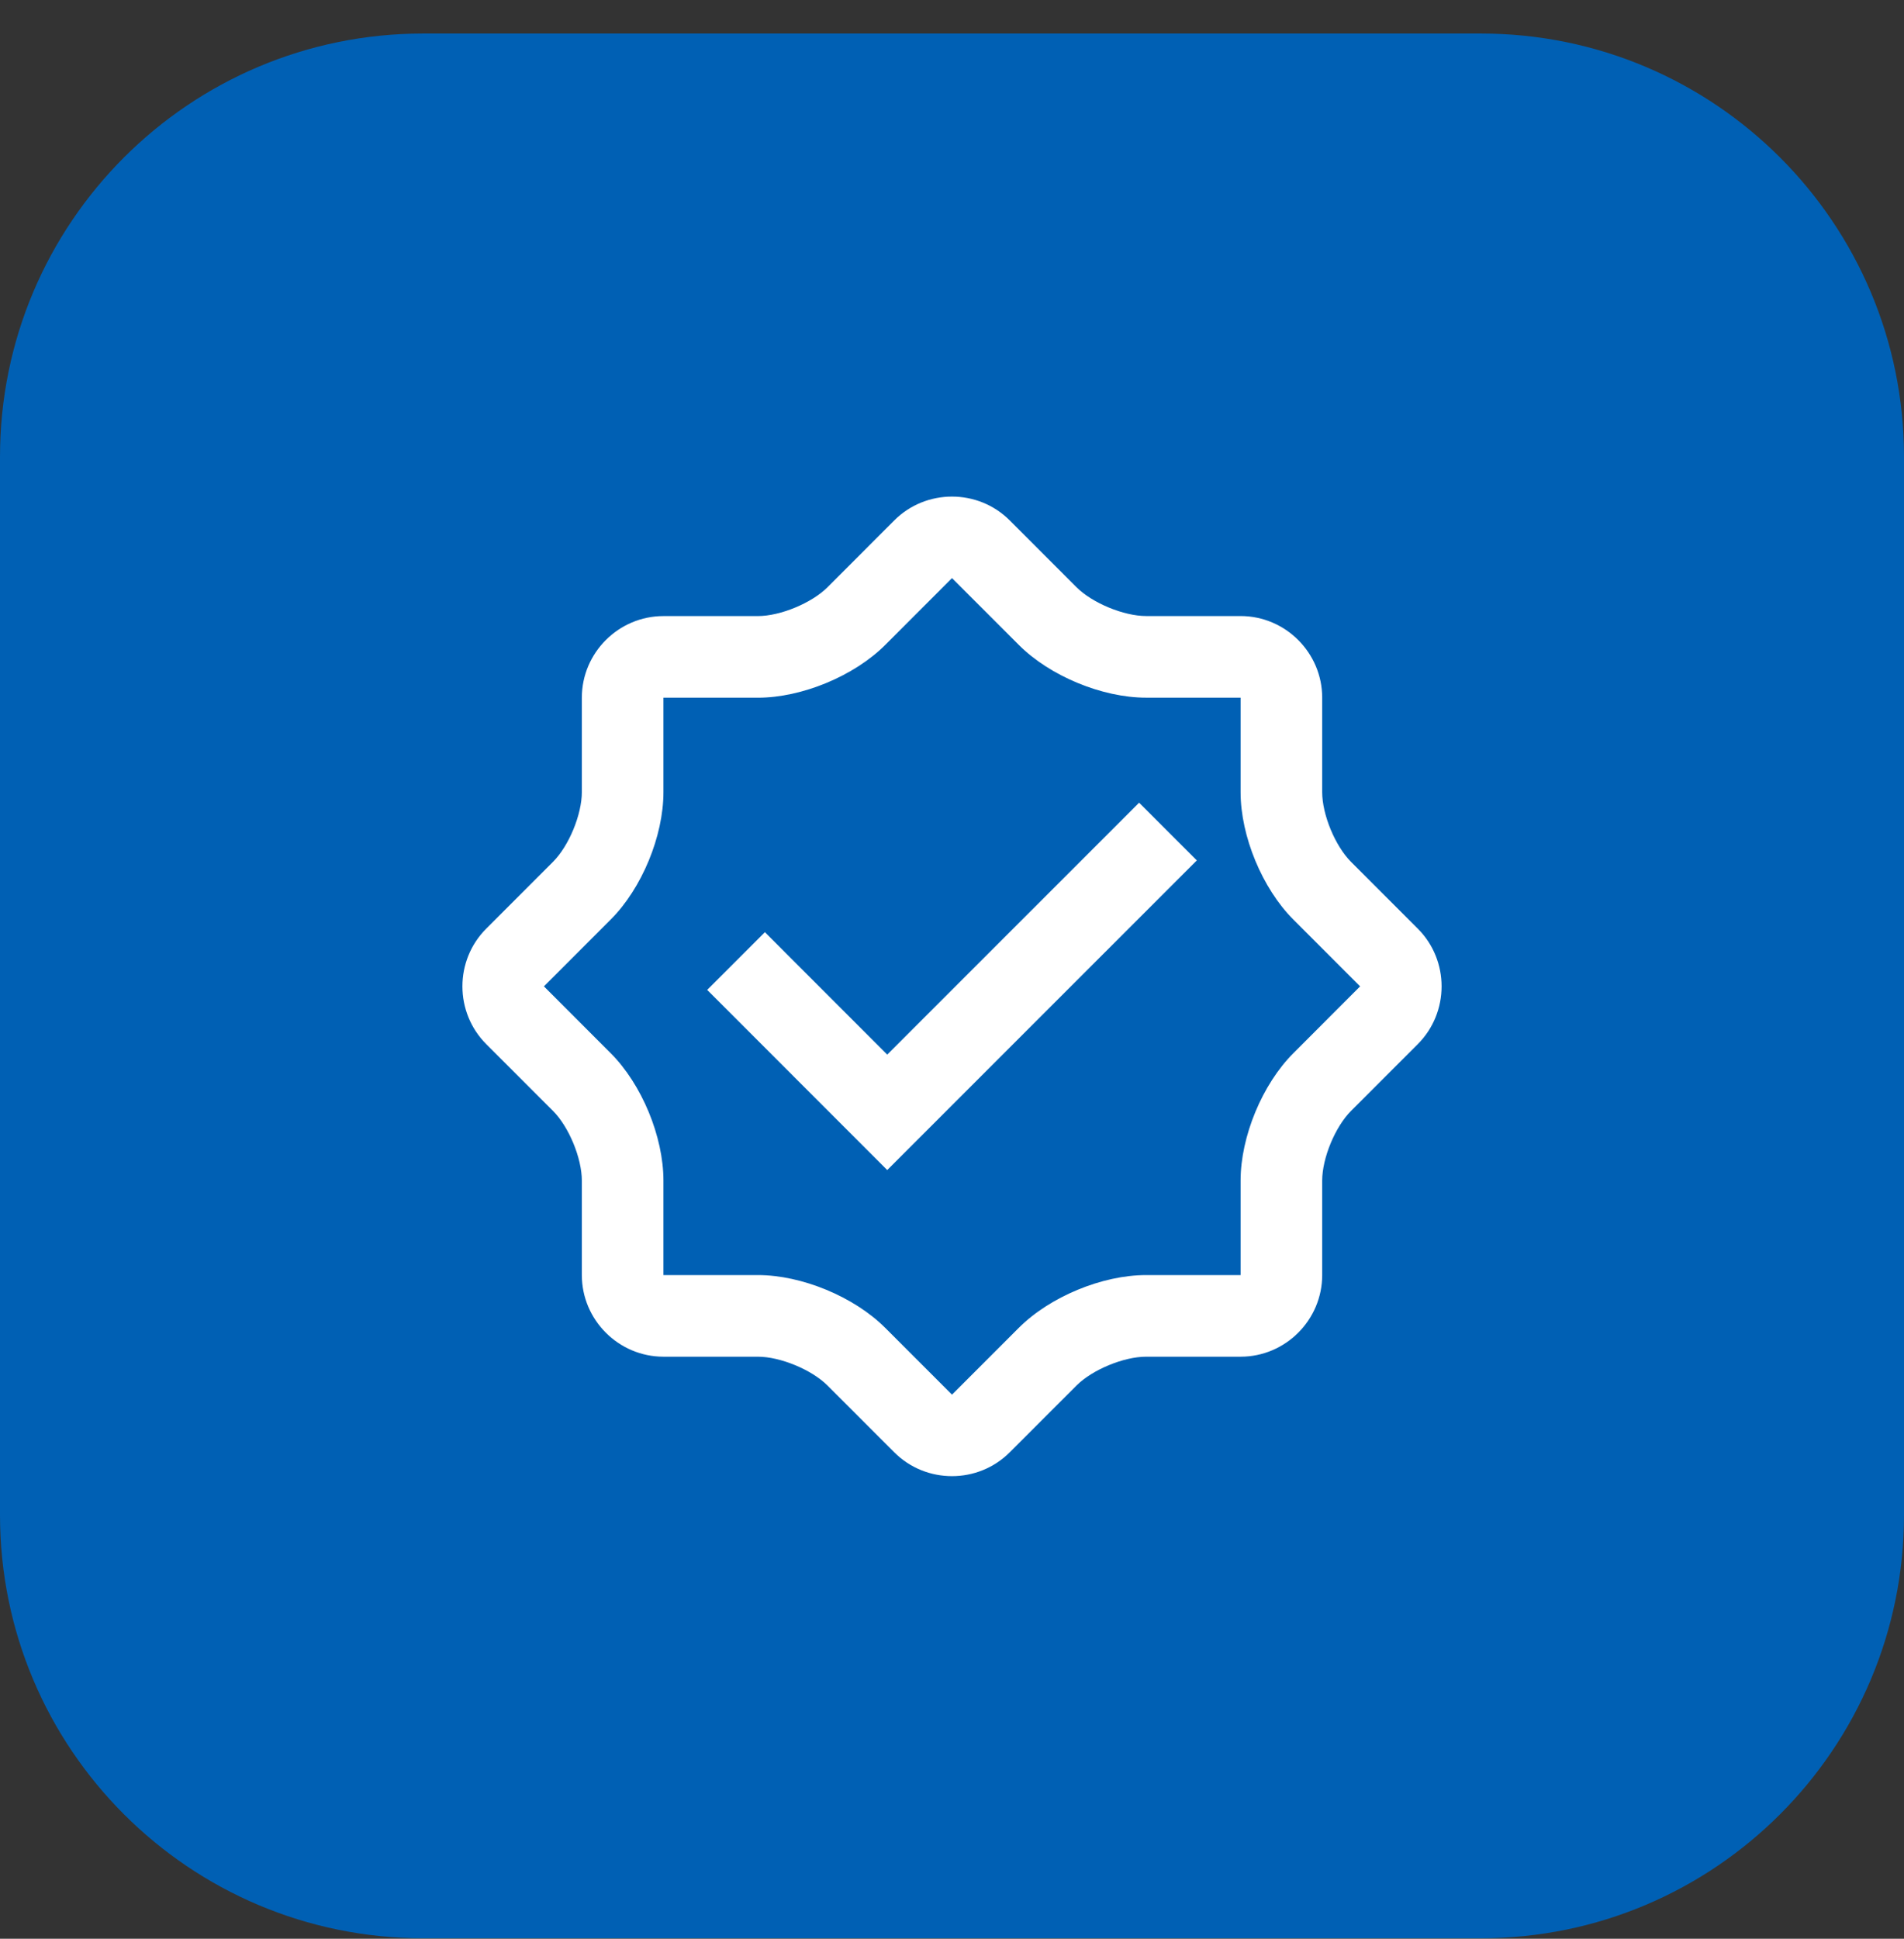
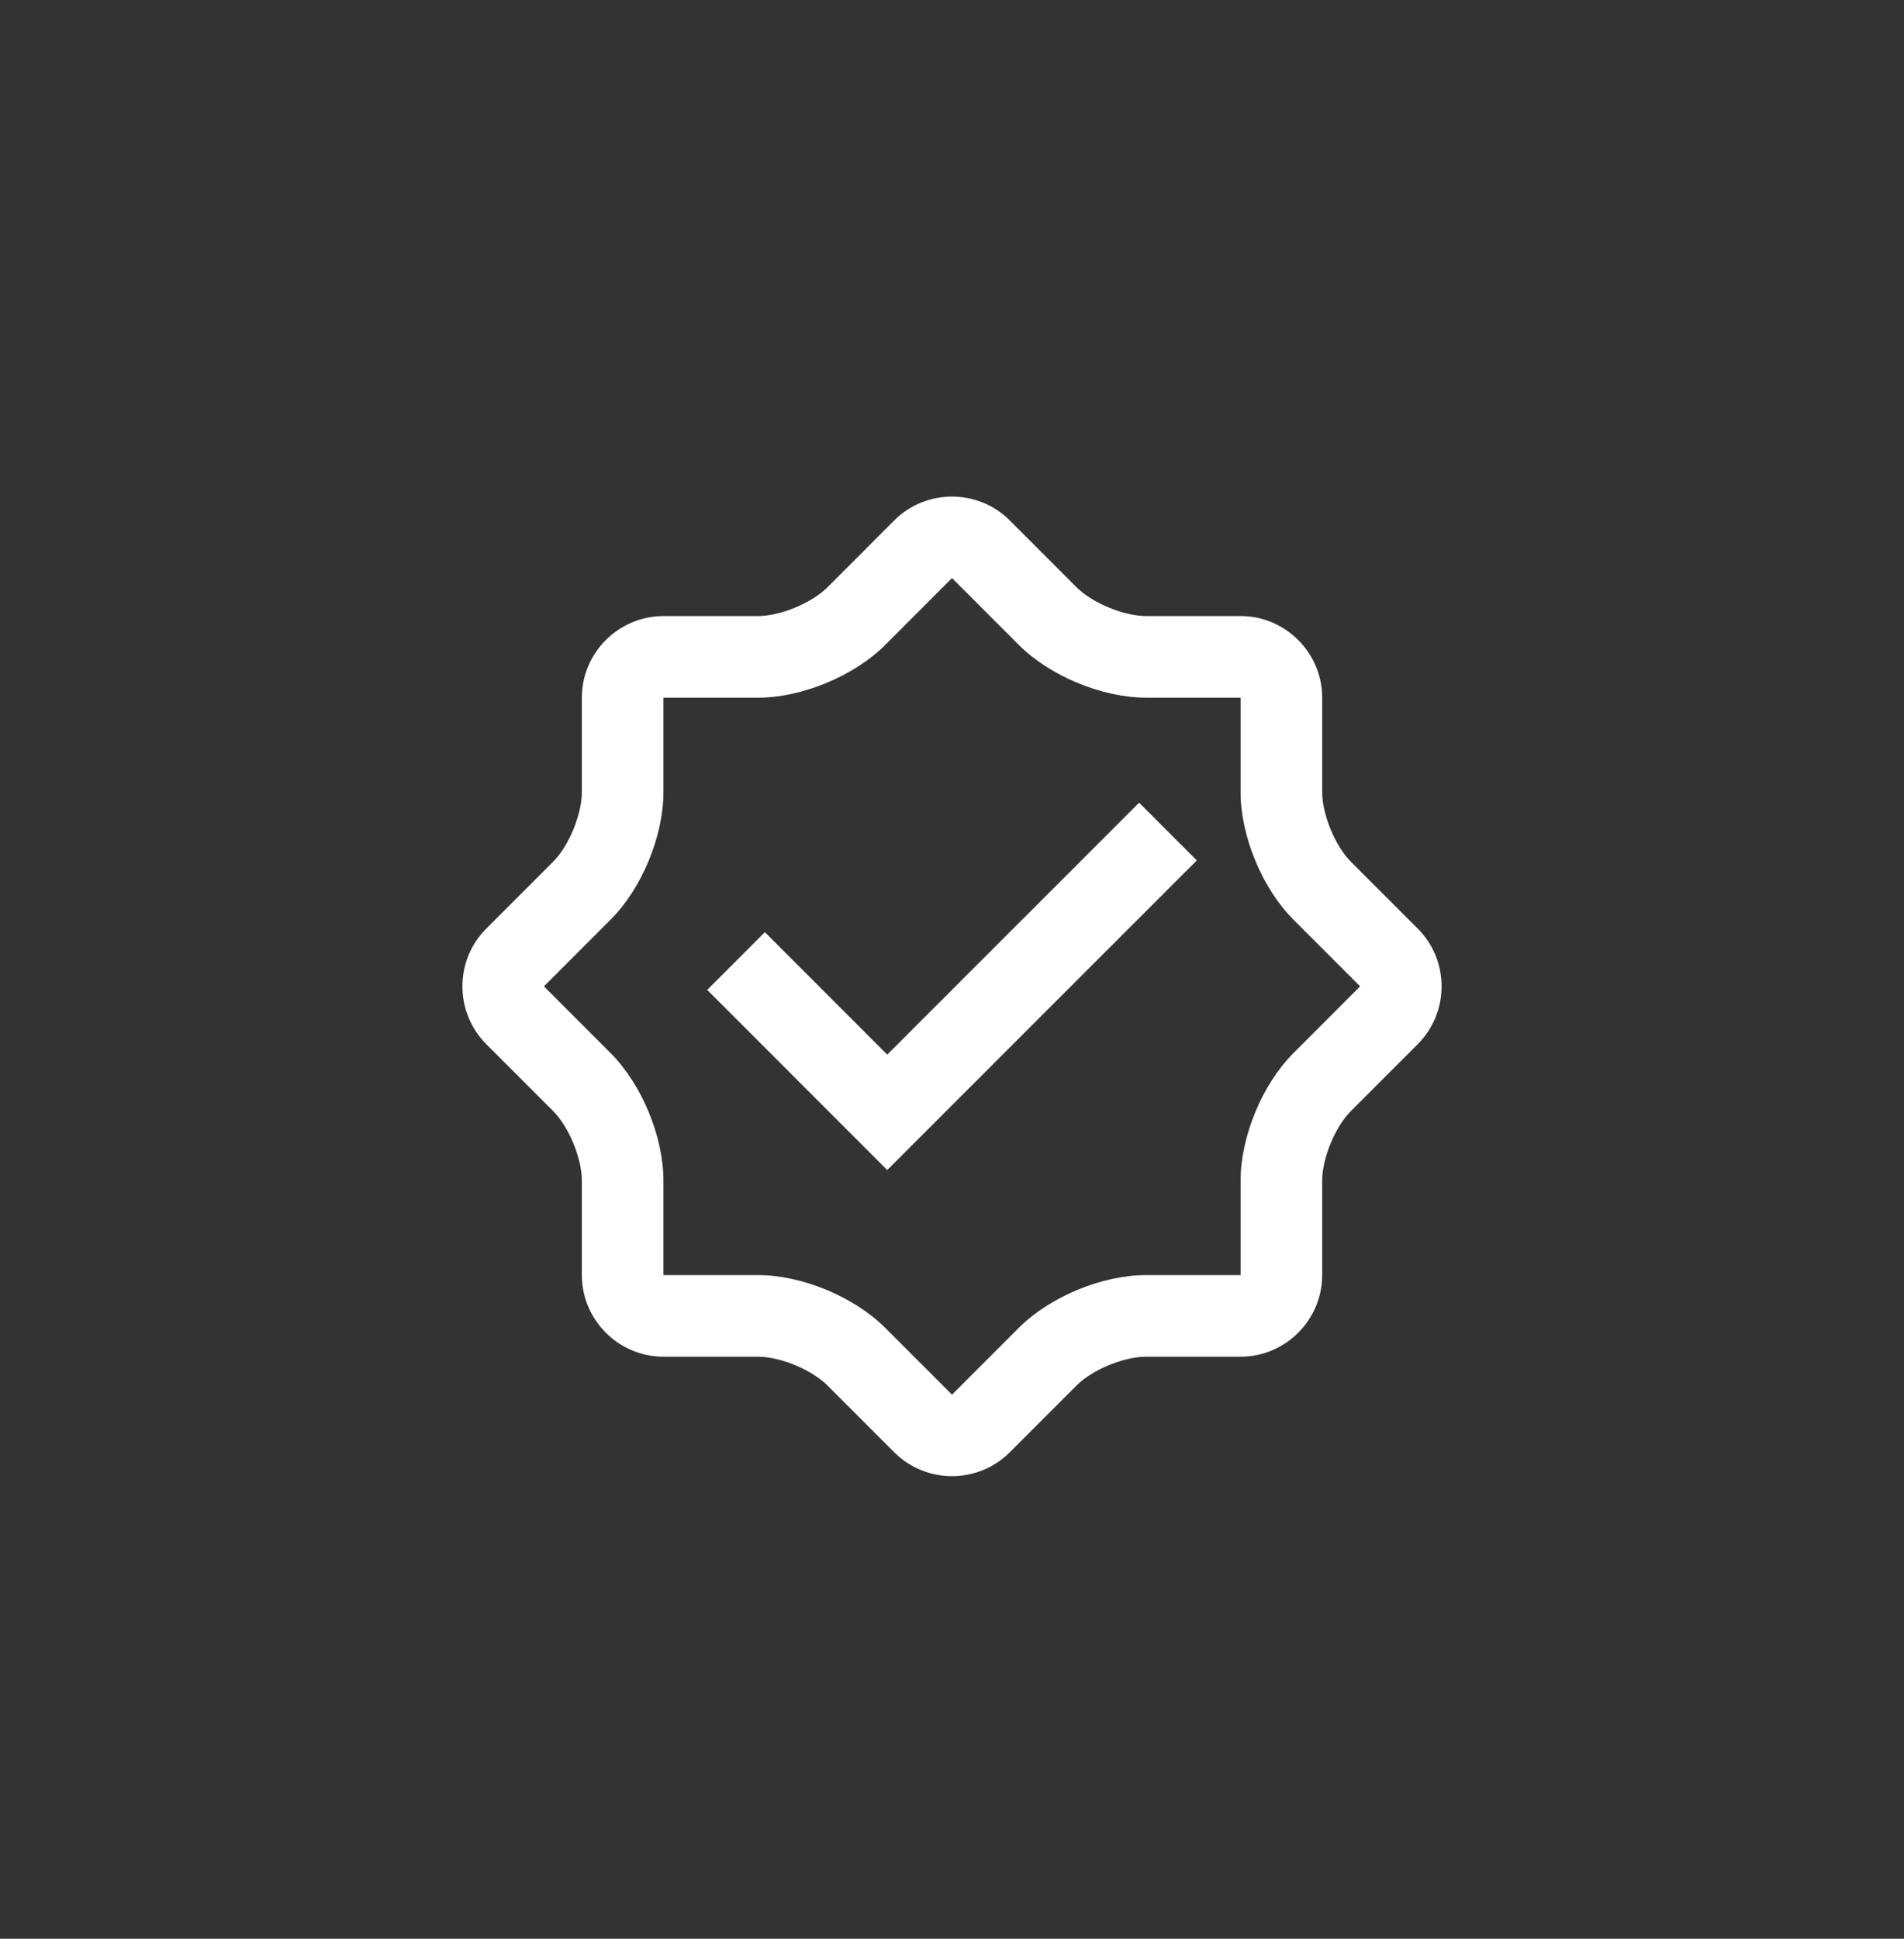
<svg xmlns="http://www.w3.org/2000/svg" width="56" height="57" viewBox="0 0 56 57" fill="none">
  <rect x="0" y="0" width="56" height="57" fill="#333333" stroke="none" />
  <g clip-path="url(#clip0_793_46493)">
-     <path d="M43.556 0.986H12.444C5.572 0.986 0 6.557 0 13.43V44.541C0 51.414 5.572 56.986 12.444 56.986H43.556C50.428 56.986 56 51.414 56 44.541V13.43C56 6.557 50.428 0.986 43.556 0.986Z" fill="#0060B4" />
    <path d="M41.7 27.303L39.736 25.339C39.27 24.873 38.888 23.951 38.888 23.291V20.512C38.888 19.193 37.809 18.113 36.488 18.112H33.709C33.05 18.112 32.127 17.73 31.661 17.264L29.697 15.299C28.764 14.367 27.236 14.367 26.303 15.299L24.339 17.265C23.873 17.731 22.95 18.113 22.291 18.113H19.514C18.194 18.113 17.113 19.192 17.113 20.513V23.289C17.113 23.949 16.732 24.872 16.265 25.338L14.301 27.303C13.367 28.236 13.367 29.763 14.301 30.698L16.265 32.662C16.732 33.128 17.113 34.051 17.113 34.71V37.488C17.113 38.807 18.194 39.888 19.514 39.888H22.291C22.951 39.888 23.873 40.27 24.339 40.736L26.303 42.7C27.236 43.633 28.764 43.633 29.697 42.7L31.661 40.736C32.128 40.269 33.05 39.888 33.709 39.888H36.488C37.809 39.888 38.888 38.807 38.888 37.488V34.71C38.888 34.049 39.27 33.128 39.736 32.662L41.7 30.698C42.633 29.763 42.633 28.236 41.7 27.303ZM38.04 30.965C37.126 31.877 36.488 33.419 36.488 34.711V37.488H33.709C32.418 37.488 30.877 38.126 29.964 39.04L28 41.004L26.036 39.04C25.122 38.126 23.582 37.488 22.291 37.488H19.513V34.711C19.513 33.419 18.876 31.879 17.962 30.965L15.998 29L17.962 27.035C18.876 26.122 19.513 24.582 19.513 23.289V20.513H22.291C23.582 20.513 25.122 19.875 26.036 18.962L28 16.997L29.965 18.961C30.877 19.875 32.418 20.512 33.709 20.512H36.488V23.291C36.488 24.582 37.126 26.122 38.04 27.036L40.003 29L38.04 30.965Z" fill="white" />
    <path d="M22.497 27.407L26.095 31.006L33.503 23.6L35.2 25.297L26.095 34.4L20.8 29.104L22.497 27.407Z" fill="white" />
  </g>
  <defs>
    <clipPath id="clip0_793_46493">
      <rect width="56" height="56" fill="white" transform="translate(0 0.986)" />
    </clipPath>
  </defs>
</svg>